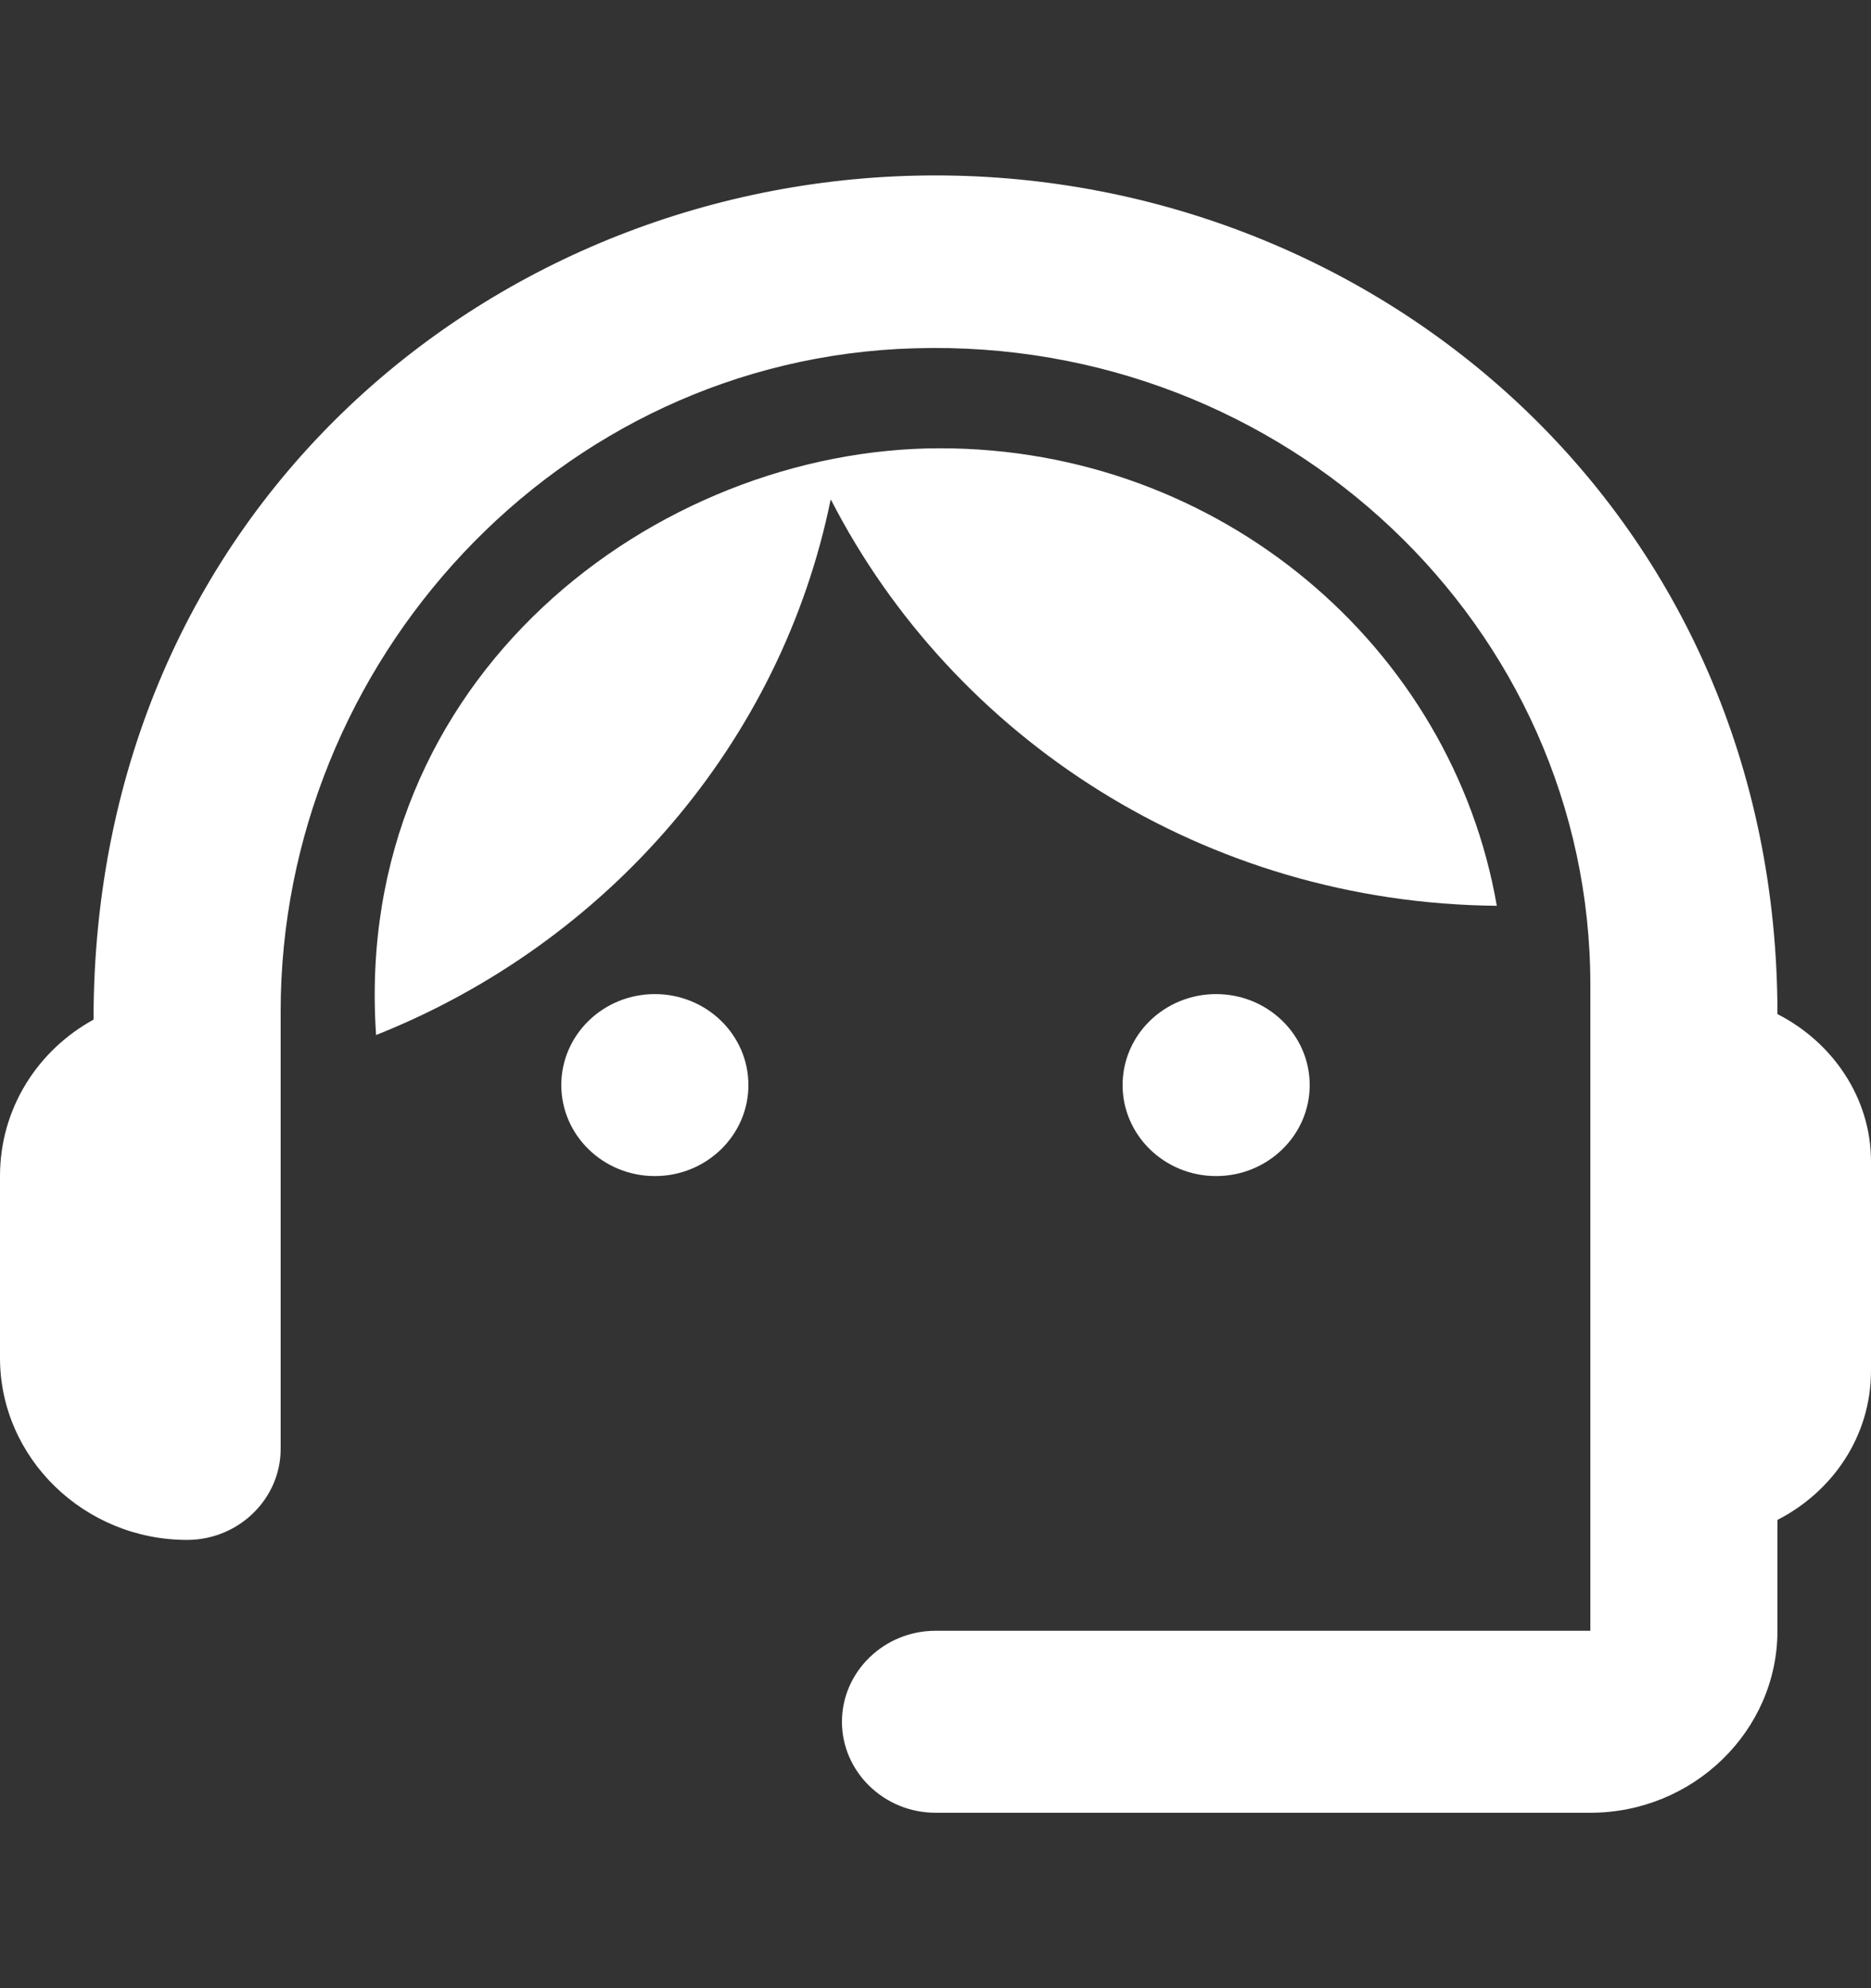
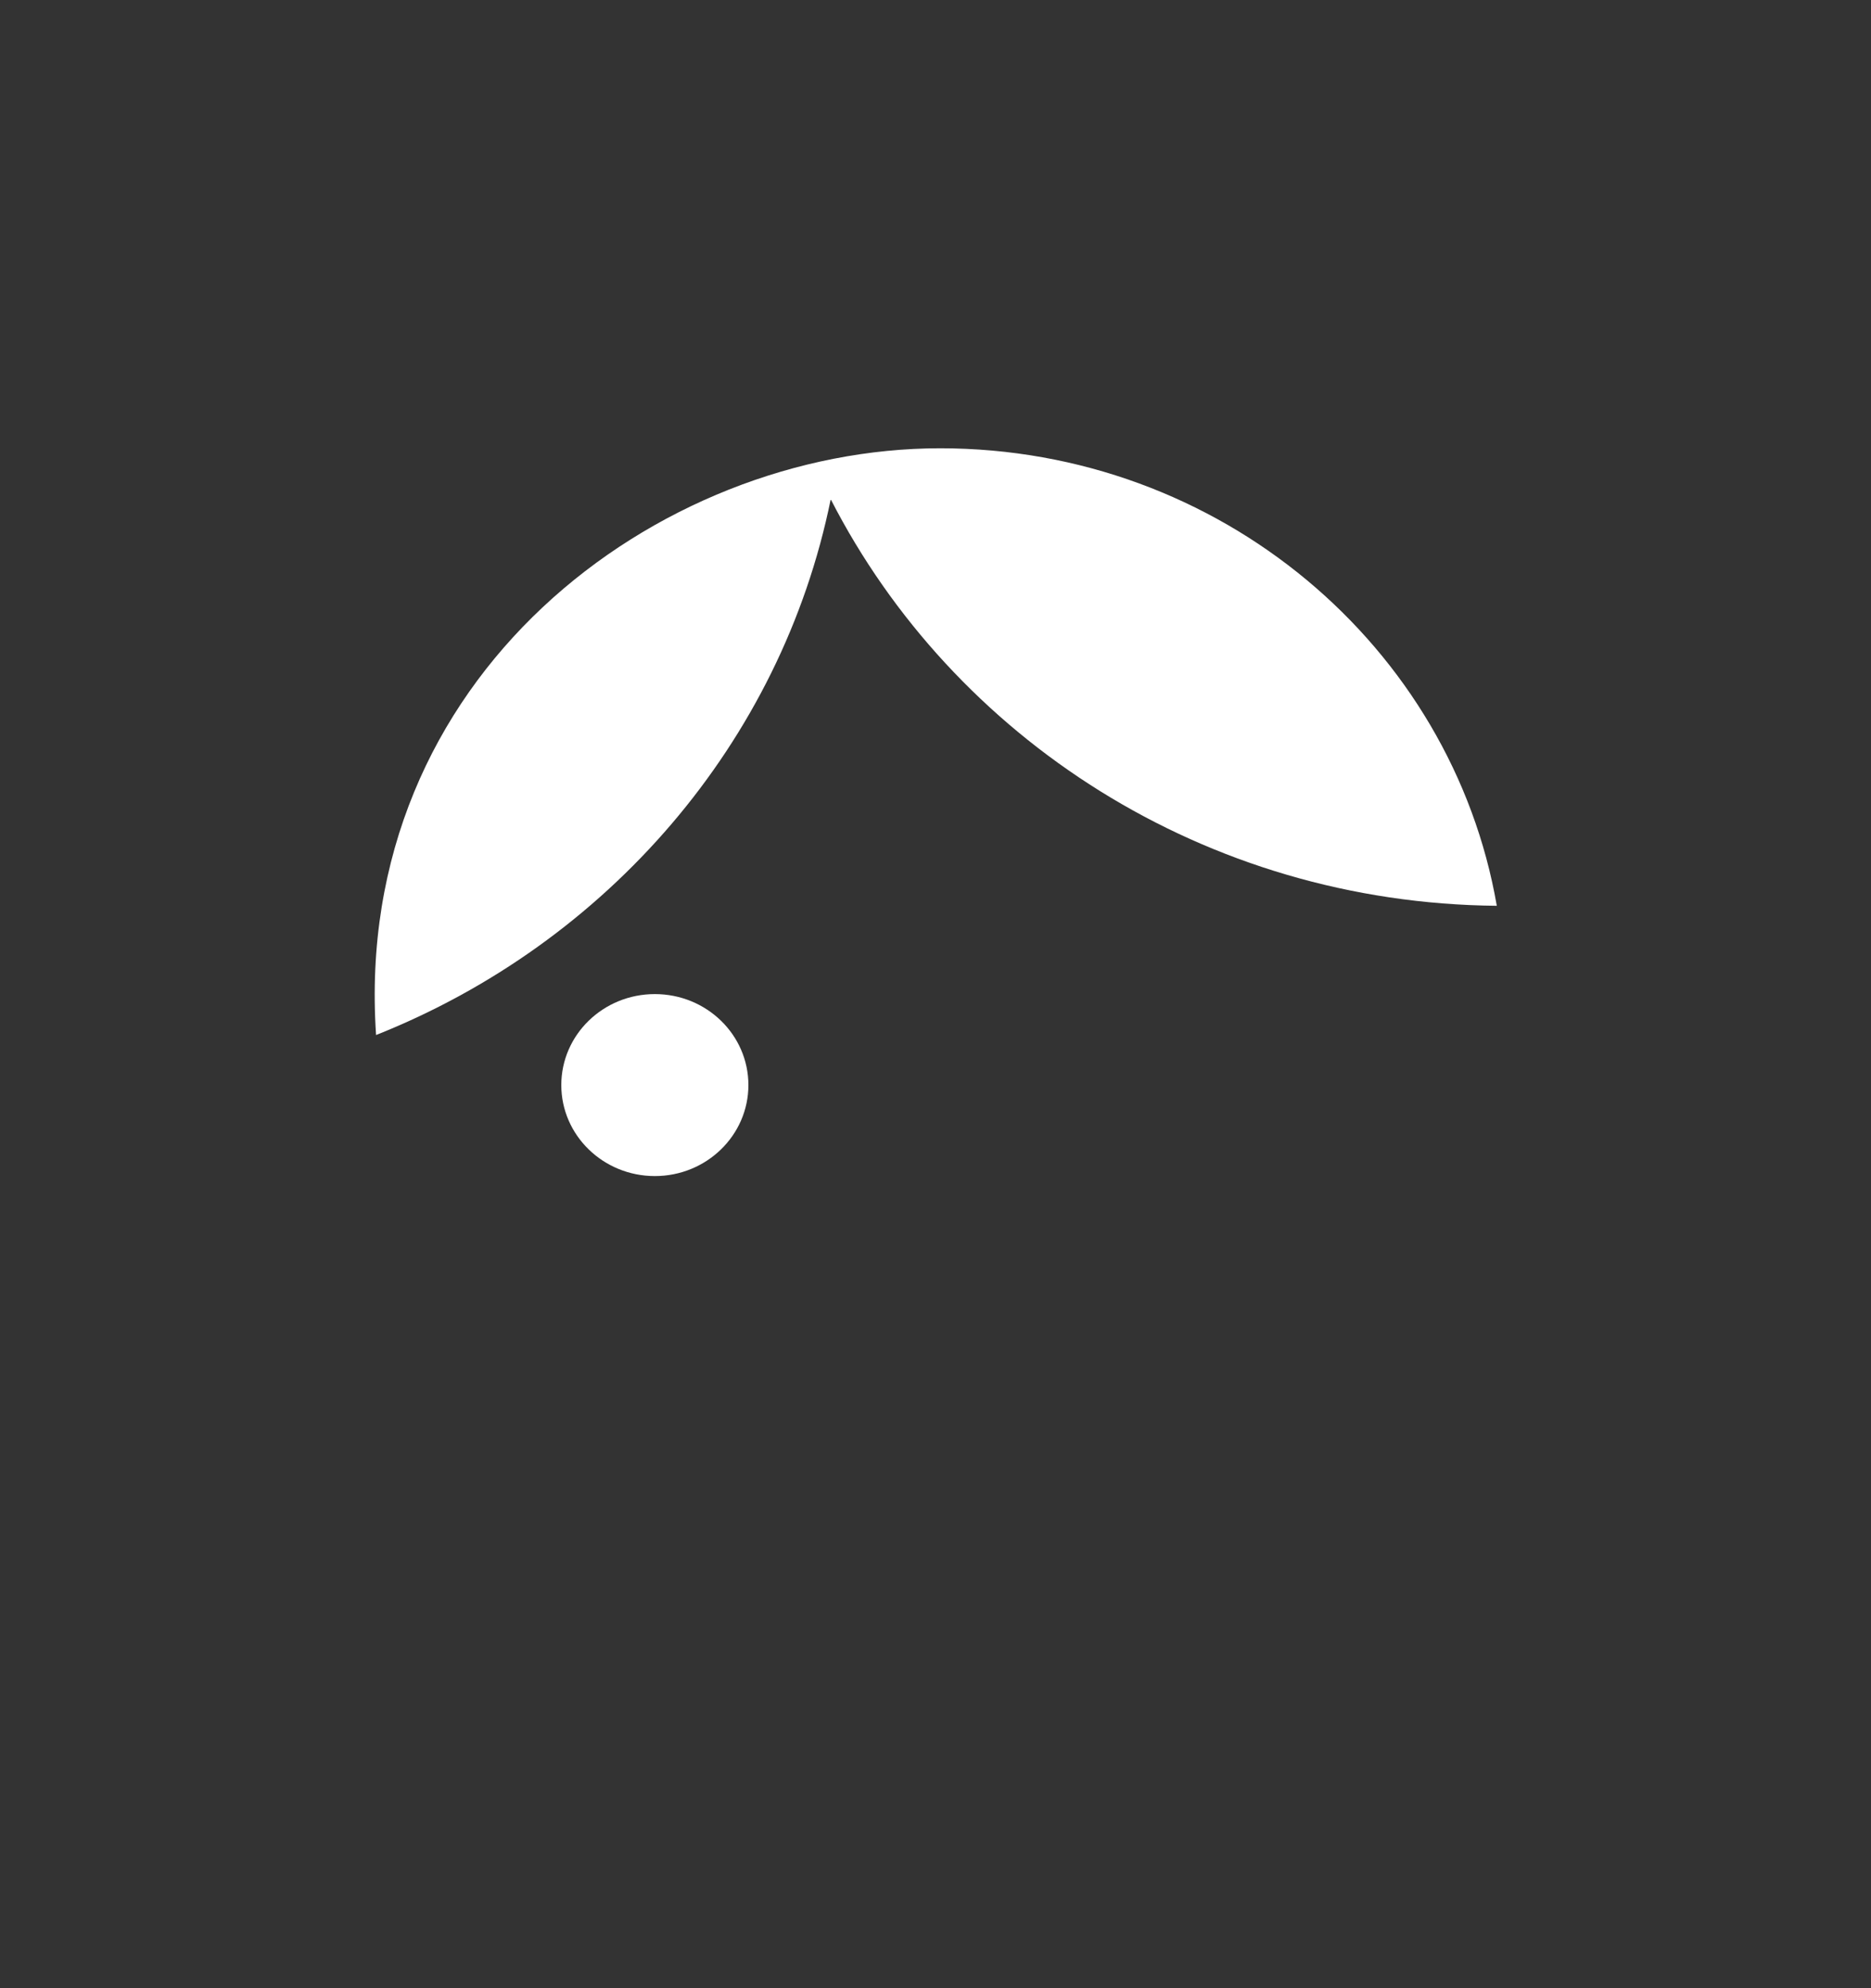
<svg xmlns="http://www.w3.org/2000/svg" class="ai-experience-hero__feature-icon" width="16" height="17" viewBox="0 0 16 17" fill="none">
  <rect x="0" y="0" width="16" height="17" fill="#333333" stroke="none" />
  <g id="Icons">
    <g id="Group">
-       <path id="Vector" d="M15.2 8.671C15.2 4.401 11.792 1.5 8 1.5C4.248 1.5 0.8 4.339 0.8 8.718C0.32 8.982 0 9.48 0 10.056V11.611C0 12.467 0.72 13.167 1.6 13.167C2.04 13.167 2.4 12.817 2.4 12.389V8.648C2.4 5.669 4.76 3.063 7.824 2.978C10.992 2.884 13.6 5.358 13.6 8.422V13.944H8C7.56 13.944 7.2 14.294 7.2 14.722C7.2 15.15 7.56 15.5 8 15.5H13.6C14.48 15.5 15.2 14.8 15.2 13.944V12.996C15.672 12.754 16 12.28 16 11.72V9.931C16 9.387 15.672 8.912 15.2 8.671Z" fill="white" />
      <path id="Vector_2" d="M5.6 10.056C6.042 10.056 6.4 9.707 6.4 9.278C6.4 8.848 6.042 8.5 5.6 8.5C5.158 8.5 4.8 8.848 4.8 9.278C4.8 9.707 5.158 10.056 5.6 10.056Z" fill="white" />
-       <path id="Vector_3" d="M10.4 10.056C10.841 10.056 11.2 9.707 11.2 9.278C11.2 8.848 10.841 8.5 10.4 8.5C9.958 8.5 9.6 8.848 9.6 9.278C9.6 9.707 9.958 10.056 10.4 10.056Z" fill="white" />
      <path id="Vector_4" d="M12.8 7.745C12.416 5.529 10.432 3.833 8.04 3.833C5.616 3.833 3.008 5.785 3.216 8.85C5.192 8.064 6.68 6.353 7.104 4.269C8.152 6.314 10.304 7.722 12.8 7.745Z" fill="white" />
    </g>
  </g>
</svg>